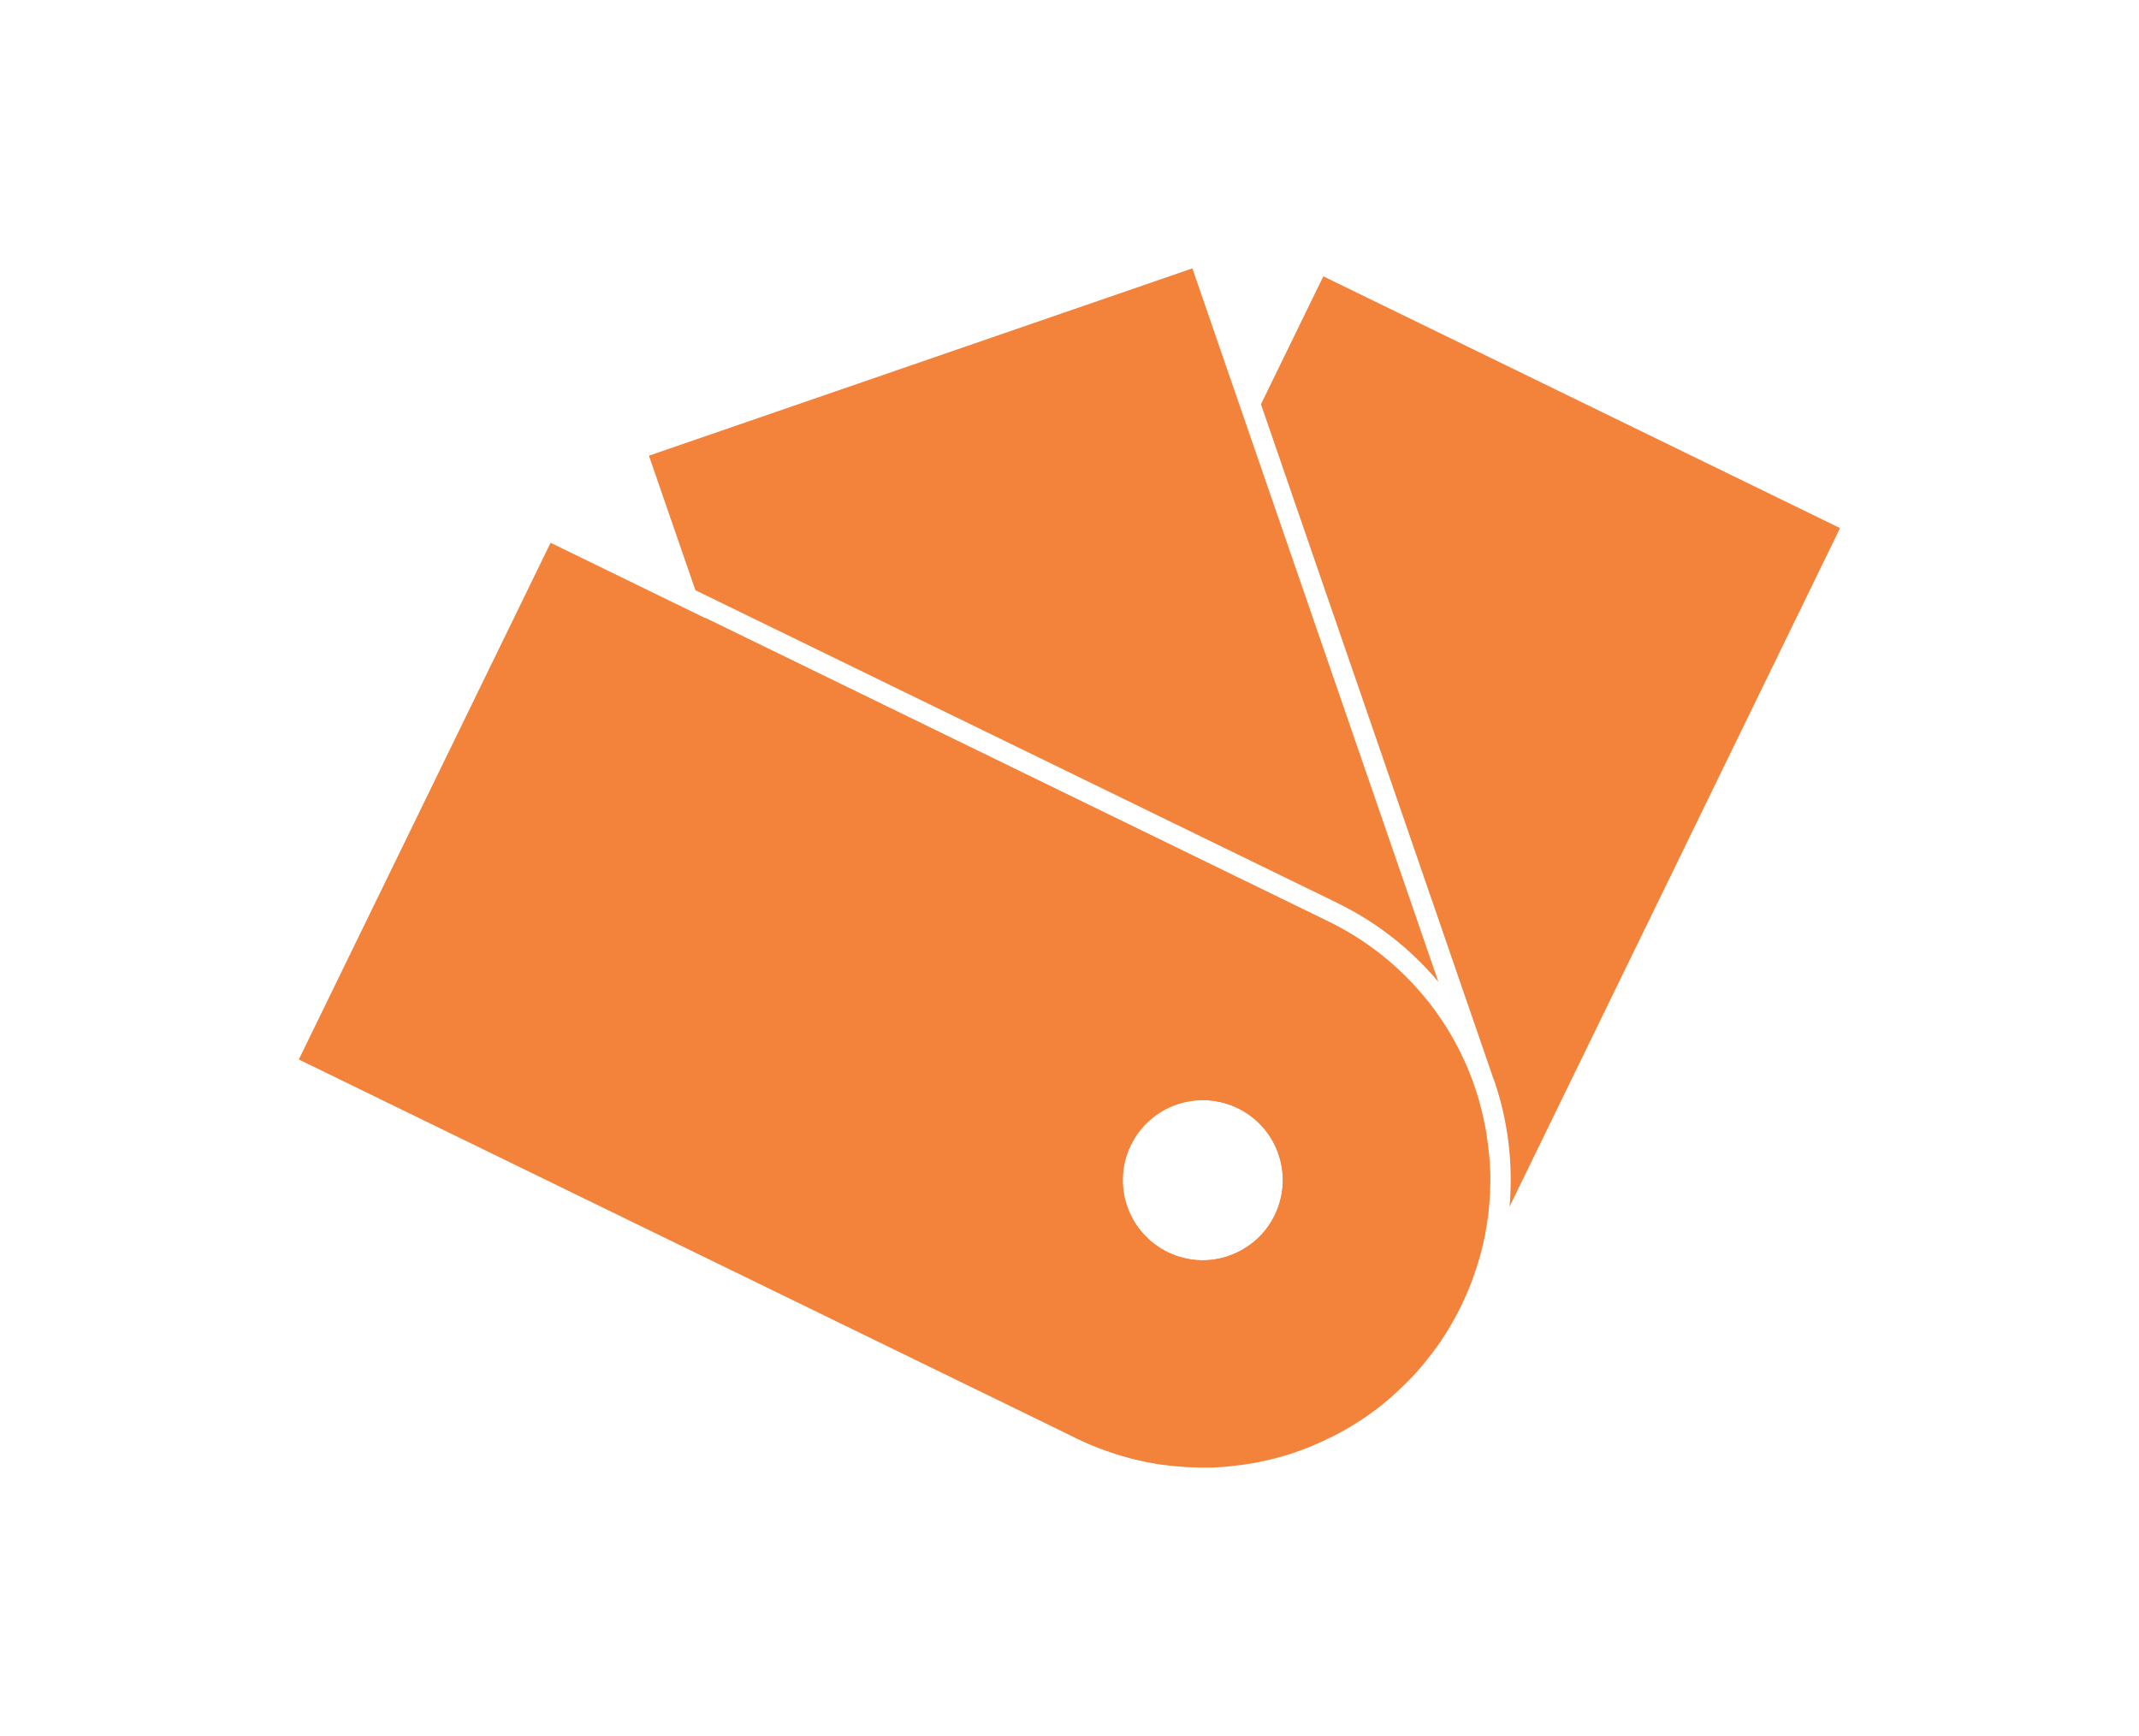
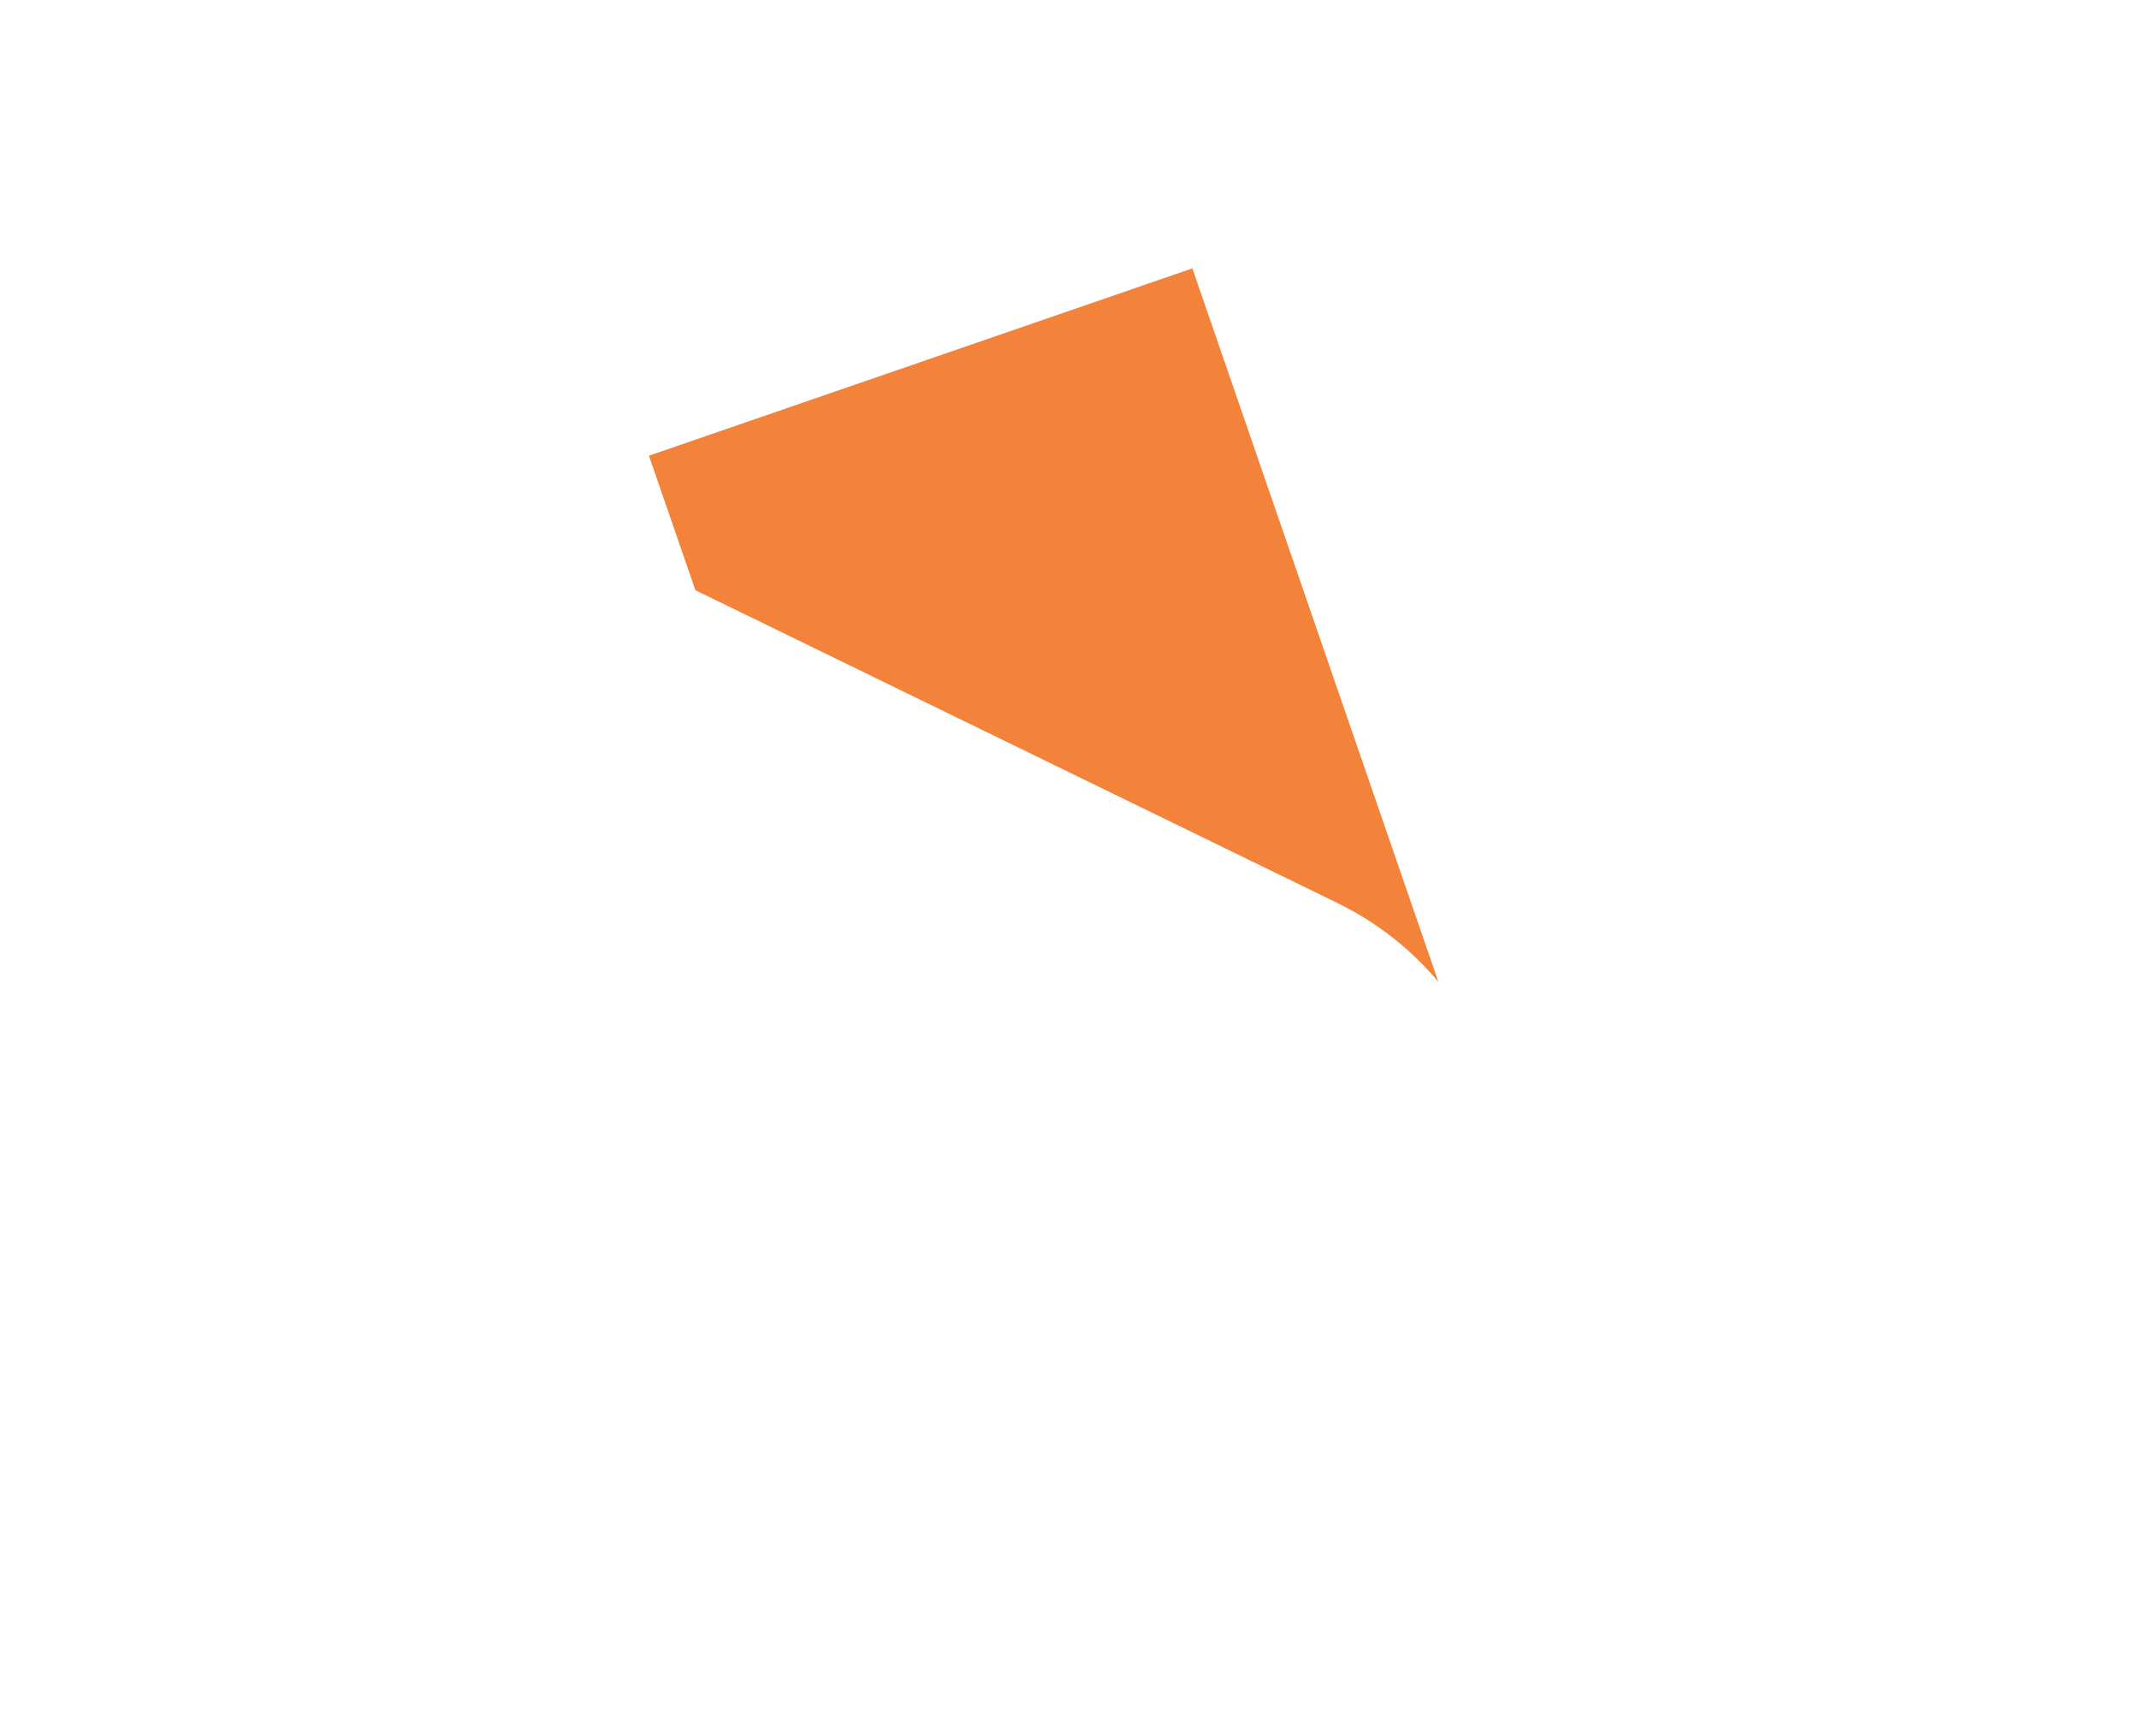
<svg xmlns="http://www.w3.org/2000/svg" id="Isolation_Mode" viewBox="0 0 155.98 126.59">
  <defs>
    <style>.cls-1{fill:#f3823b;}</style>
  </defs>
  <g id="Group_394">
-     <path id="Path_2478" class="cls-1" d="M108.94,78.74c1.03,2.97,1.41,6.12,1.14,9.25l24.1-49.48-37.68-18.36-4.55,9.33,16.98,49.26Z" />
-     <path id="Path_2479" class="cls-1" d="M96.88,67.22l-56.73-27.64-18.36,37.68,56.73,27.64c10.44,5,22.96,.59,27.96-9.85,4.95-10.34,.68-22.74-9.6-27.83m-7.28,24.37c-3.05,1.05-6.38-.57-7.43-3.62-1.05-3.05,.57-6.38,3.62-7.43,3.05-1.05,6.38,.57,7.43,3.62,1.05,3.05-.57,6.38-3.62,7.43h0" />
-     <path id="Path_2480" class="cls-1" d="M106.98,94.29c.06-.15,.12-.3,.18-.45,.07-.17,.14-.33,.2-.5,.07-.19,.14-.39,.2-.58,.04-.13,.09-.25,.13-.38,.07-.21,.13-.43,.19-.64,.03-.11,.07-.22,.1-.34,.06-.22,.11-.44,.16-.66,.03-.11,.05-.22,.08-.33,.05-.21,.09-.43,.12-.65,.02-.12,.05-.24,.07-.37,.03-.2,.06-.41,.09-.61,.02-.14,.04-.28,.05-.42,.02-.18,.04-.37,.05-.55,.01-.16,.03-.32,.04-.49s.02-.32,.02-.48c0-.19,.01-.37,.02-.56,0-.14,0-.28,0-.42,0-.21,0-.41-.02-.62,0-.12-.01-.25-.02-.37-.01-.22-.03-.44-.05-.66-.01-.11-.03-.22-.04-.33-.03-.22-.05-.45-.08-.68-.02-.11-.04-.23-.05-.34-.03-.22-.07-.44-.11-.66-.02-.13-.05-.26-.08-.39-.04-.2-.08-.41-.13-.61-.04-.17-.09-.34-.13-.51s-.08-.32-.13-.48c-.09-.32-.19-.64-.3-.96-1.8-5.27-5.63-9.6-10.64-12.04l-45.48-22.16,15.08,43.74,1.41,4.1c1.81,5.26,5.63,9.58,10.63,12.01,.31,.15,.63,.3,.94,.43,.15,.06,.3,.12,.45,.18,.17,.07,.33,.14,.5,.2,.19,.07,.39,.14,.58,.2,.13,.04,.25,.09,.38,.13,.21,.07,.43,.13,.64,.19,.11,.03,.22,.07,.34,.1,.22,.06,.44,.11,.66,.16,.11,.03,.22,.05,.34,.08,.21,.05,.43,.09,.65,.12,.12,.02,.24,.05,.37,.07,.2,.03,.4,.06,.61,.08,.14,.02,.28,.04,.42,.05,.18,.02,.36,.04,.55,.05,.16,.01,.33,.03,.49,.04s.32,.01,.48,.02c.19,0,.37,.01,.56,.02,.14,0,.28,0,.42,0,.21,0,.41,0,.62-.01,.12,0,.24-.01,.36-.02,.22-.01,.44-.03,.66-.05,.11-.01,.22-.02,.33-.04,.22-.03,.45-.05,.68-.08,.11-.02,.23-.03,.34-.05,.23-.03,.45-.07,.67-.11,.13-.02,.25-.05,.38-.08,.2-.04,.41-.08,.61-.13,.17-.04,.33-.09,.5-.13s.33-.08,.49-.13c.32-.09,.63-.19,.94-.3l.08-.03c.31-.11,.62-.22,.93-.35,.16-.06,.31-.13,.46-.2s.32-.13,.48-.21c.19-.09,.38-.18,.56-.27,.12-.06,.23-.11,.35-.17,.2-.1,.4-.21,.59-.32,.1-.06,.2-.11,.3-.17,.2-.11,.39-.23,.59-.36,.1-.06,.19-.12,.29-.18,.19-.12,.37-.24,.55-.37,.1-.07,.2-.14,.3-.21,.17-.12,.33-.25,.5-.37,.11-.08,.22-.17,.33-.26,.15-.12,.29-.24,.43-.36,.12-.1,.25-.21,.36-.32s.24-.22,.36-.33c.13-.13,.27-.25,.4-.38,.1-.1,.2-.2,.3-.3,.14-.14,.29-.29,.43-.44,.08-.09,.17-.19,.25-.28,.15-.16,.29-.33,.43-.5,.07-.09,.14-.18,.22-.27,.14-.18,.28-.35,.42-.53,.07-.09,.14-.19,.21-.28,.13-.18,.26-.36,.39-.54,.07-.11,.15-.22,.22-.34,.11-.17,.23-.34,.33-.52,.09-.15,.18-.31,.27-.46,.08-.14,.17-.28,.24-.42,.17-.3,.33-.61,.48-.92s.3-.63,.43-.94m-17.37-2.71c-3.05,1.05-6.37-.58-7.41-3.63-1.05-3.05,.58-6.37,3.63-7.41,2.38-.82,5.02-.01,6.54,1.99,.02,.02,.03,.04,.05,.06,1.91,2.6,1.35,6.26-1.26,8.17-.47,.35-.99,.62-1.55,.81" />
    <path id="Path_2481" class="cls-1" d="M97.54,65.86c2.82,1.37,5.33,3.33,7.35,5.74l-17.94-52.03-39.63,13.66,3.39,9.81,46.84,22.82Z" />
  </g>
</svg>